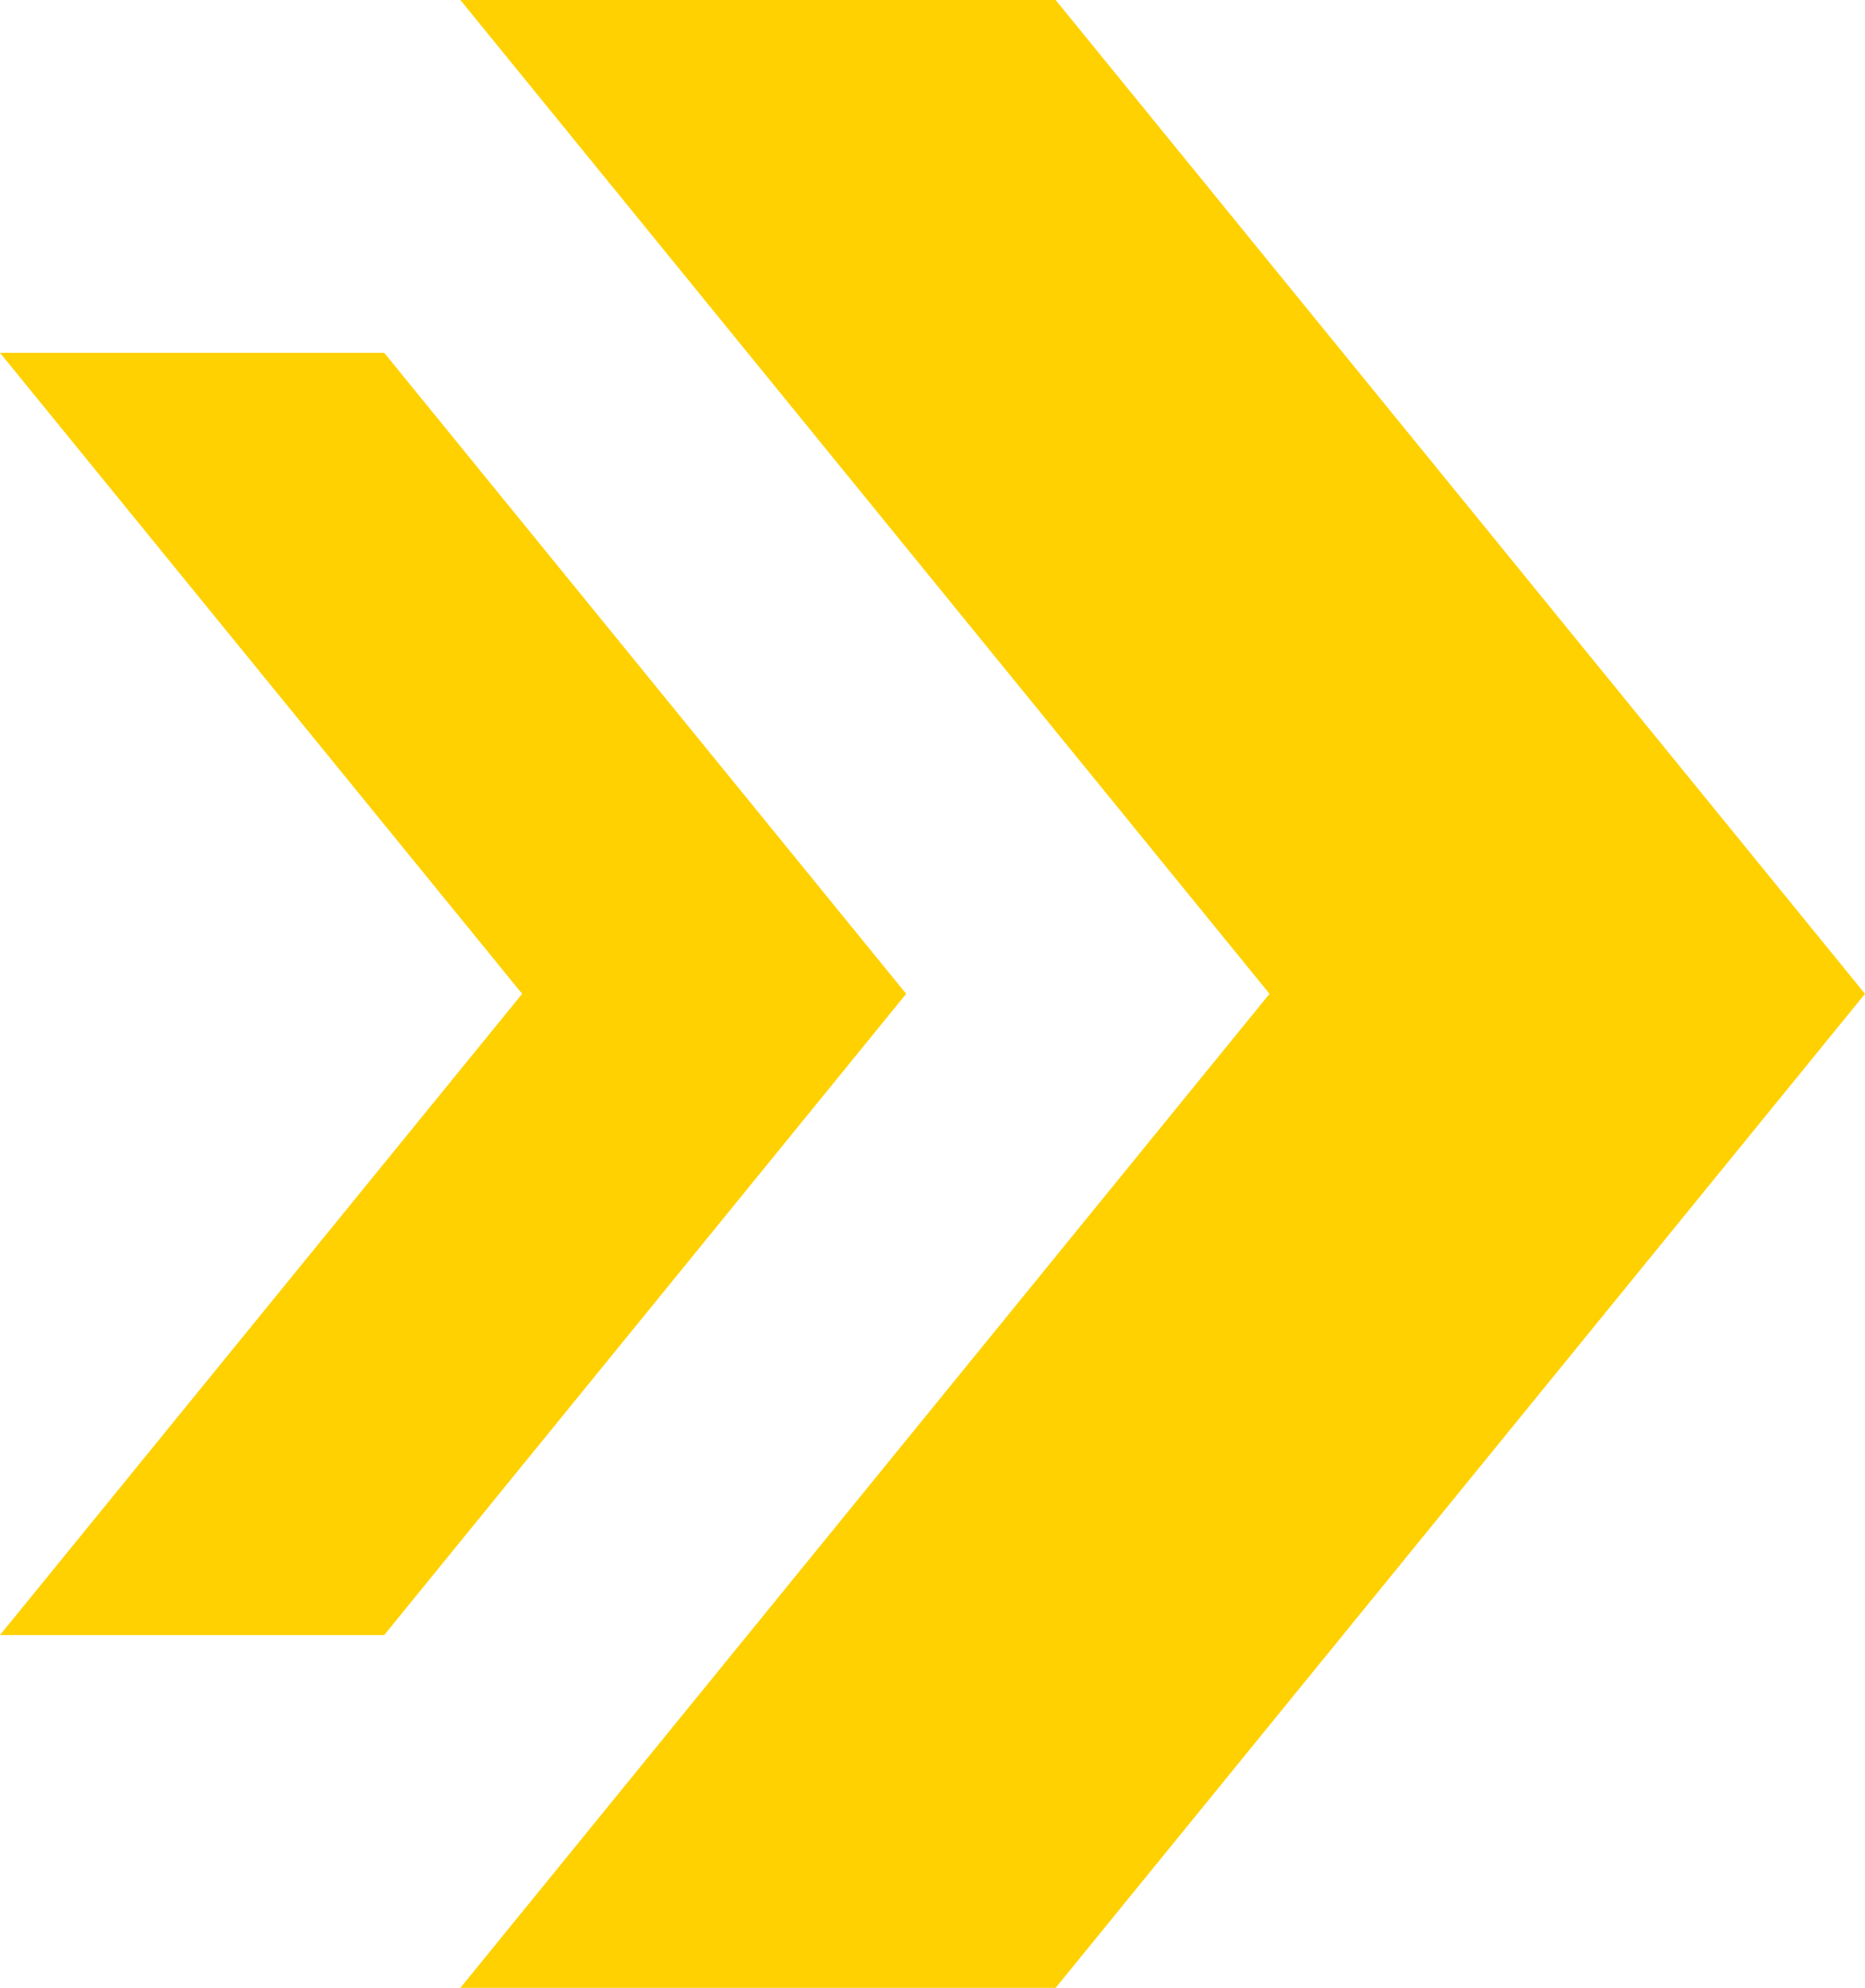
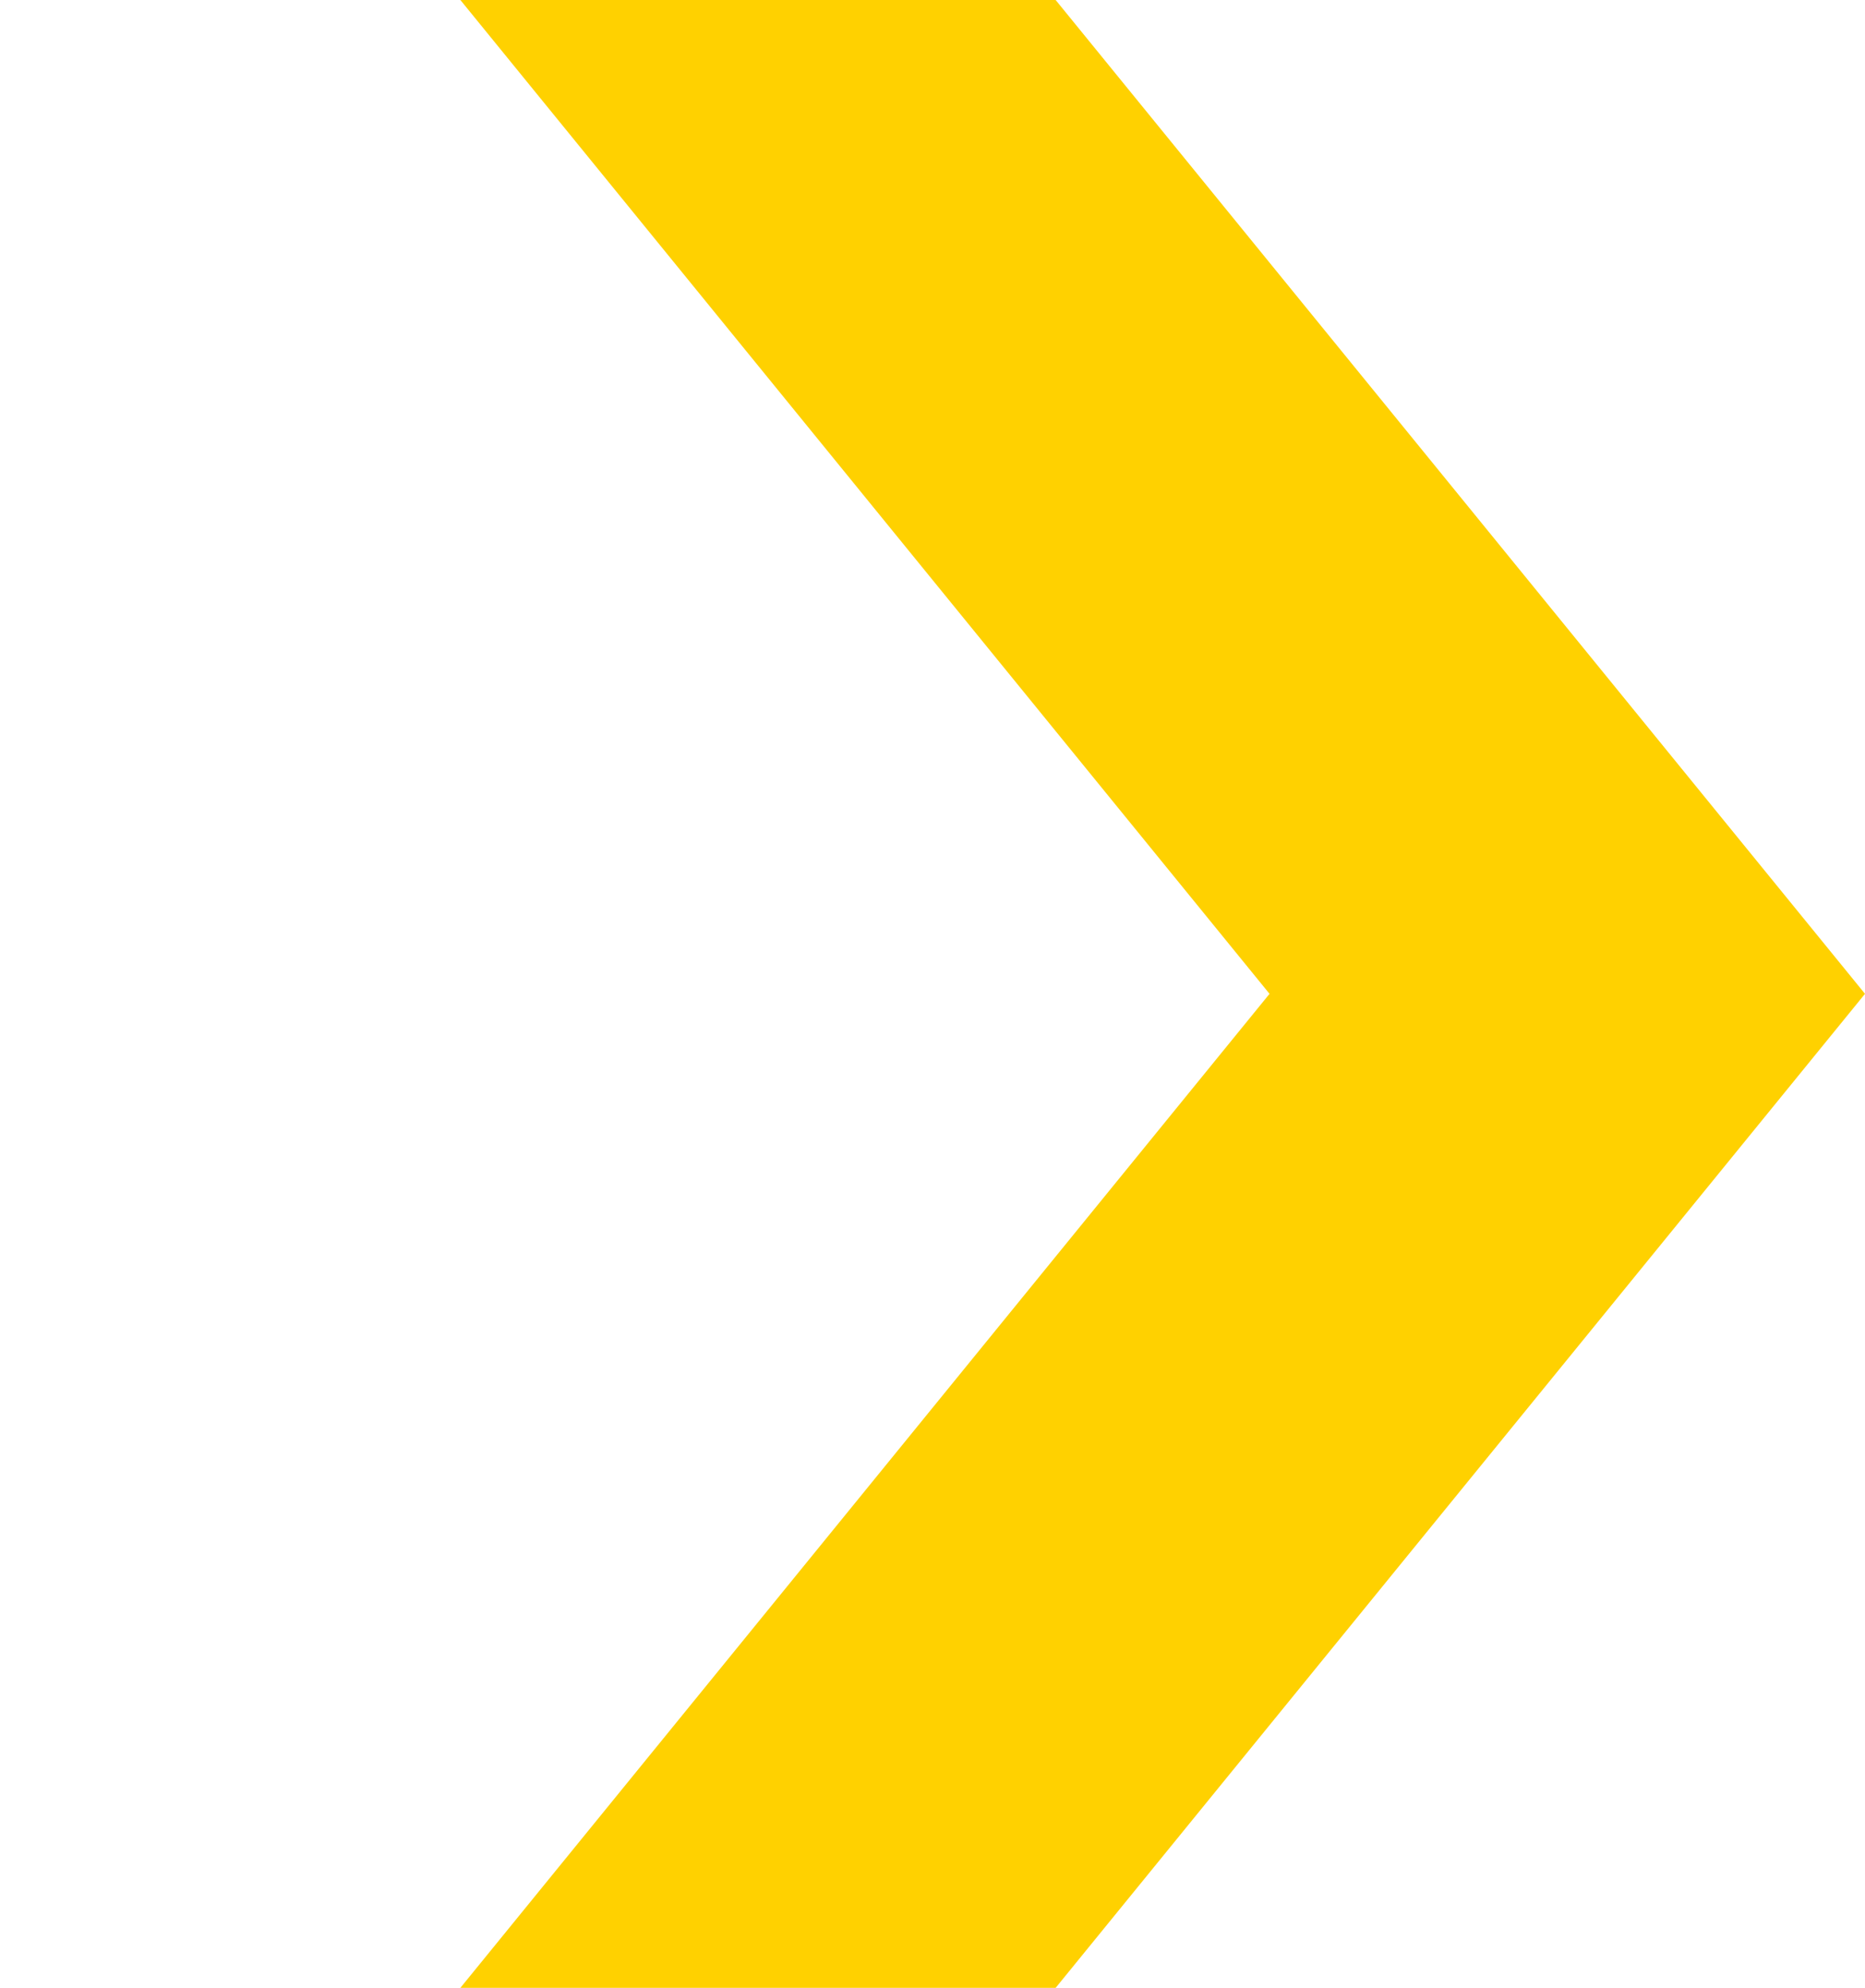
<svg xmlns="http://www.w3.org/2000/svg" id="Layer_2" data-name="Layer 2" viewBox="0 0 92.08 98.15">
  <defs>
    <style>      .cls-1 {        fill: #ffd100;      }    </style>
  </defs>
  <g id="Layer_1-2" data-name="Layer 1">
    <g>
-       <polygon class="cls-1" points="18.97 17.42 0 17.42 25.78 49.07 0 80.73 18.97 80.73 44.74 49.07 18.97 17.42" />
      <polygon class="cls-1" points="52.12 0 22.73 0 62.68 49.07 22.73 98.15 52.12 98.15 92.08 49.07 52.12 0" />
    </g>
  </g>
</svg>